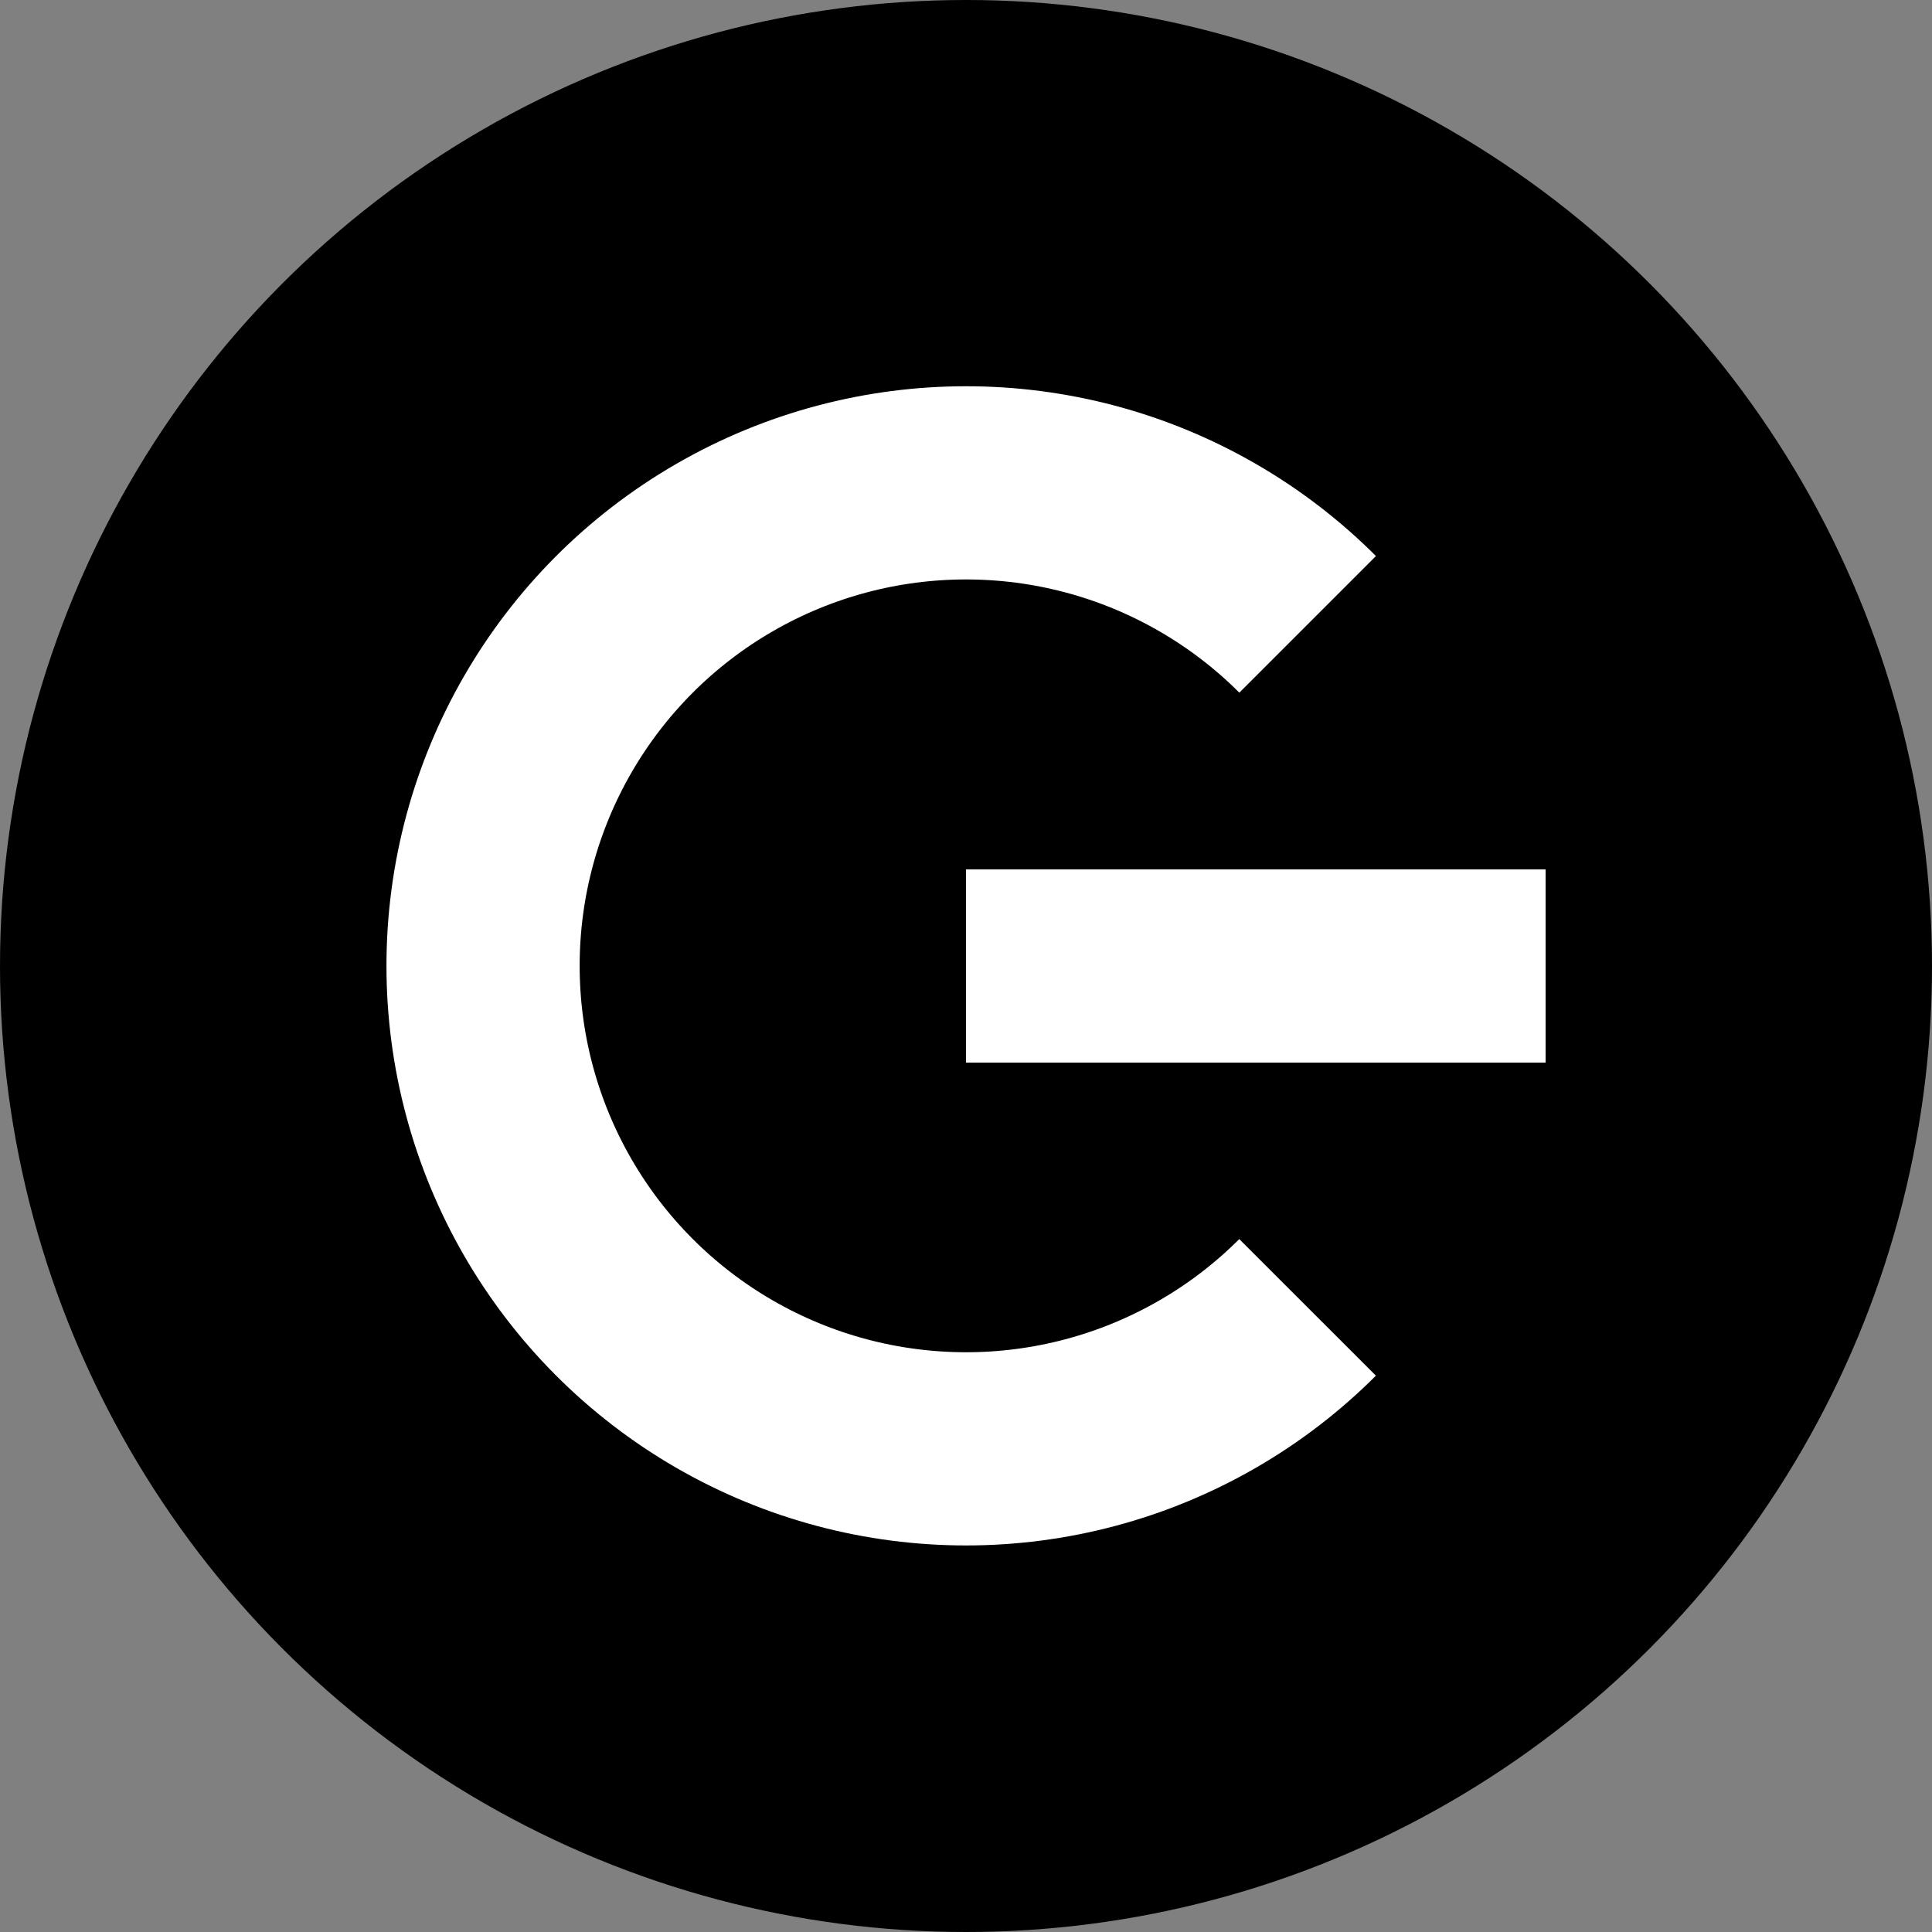
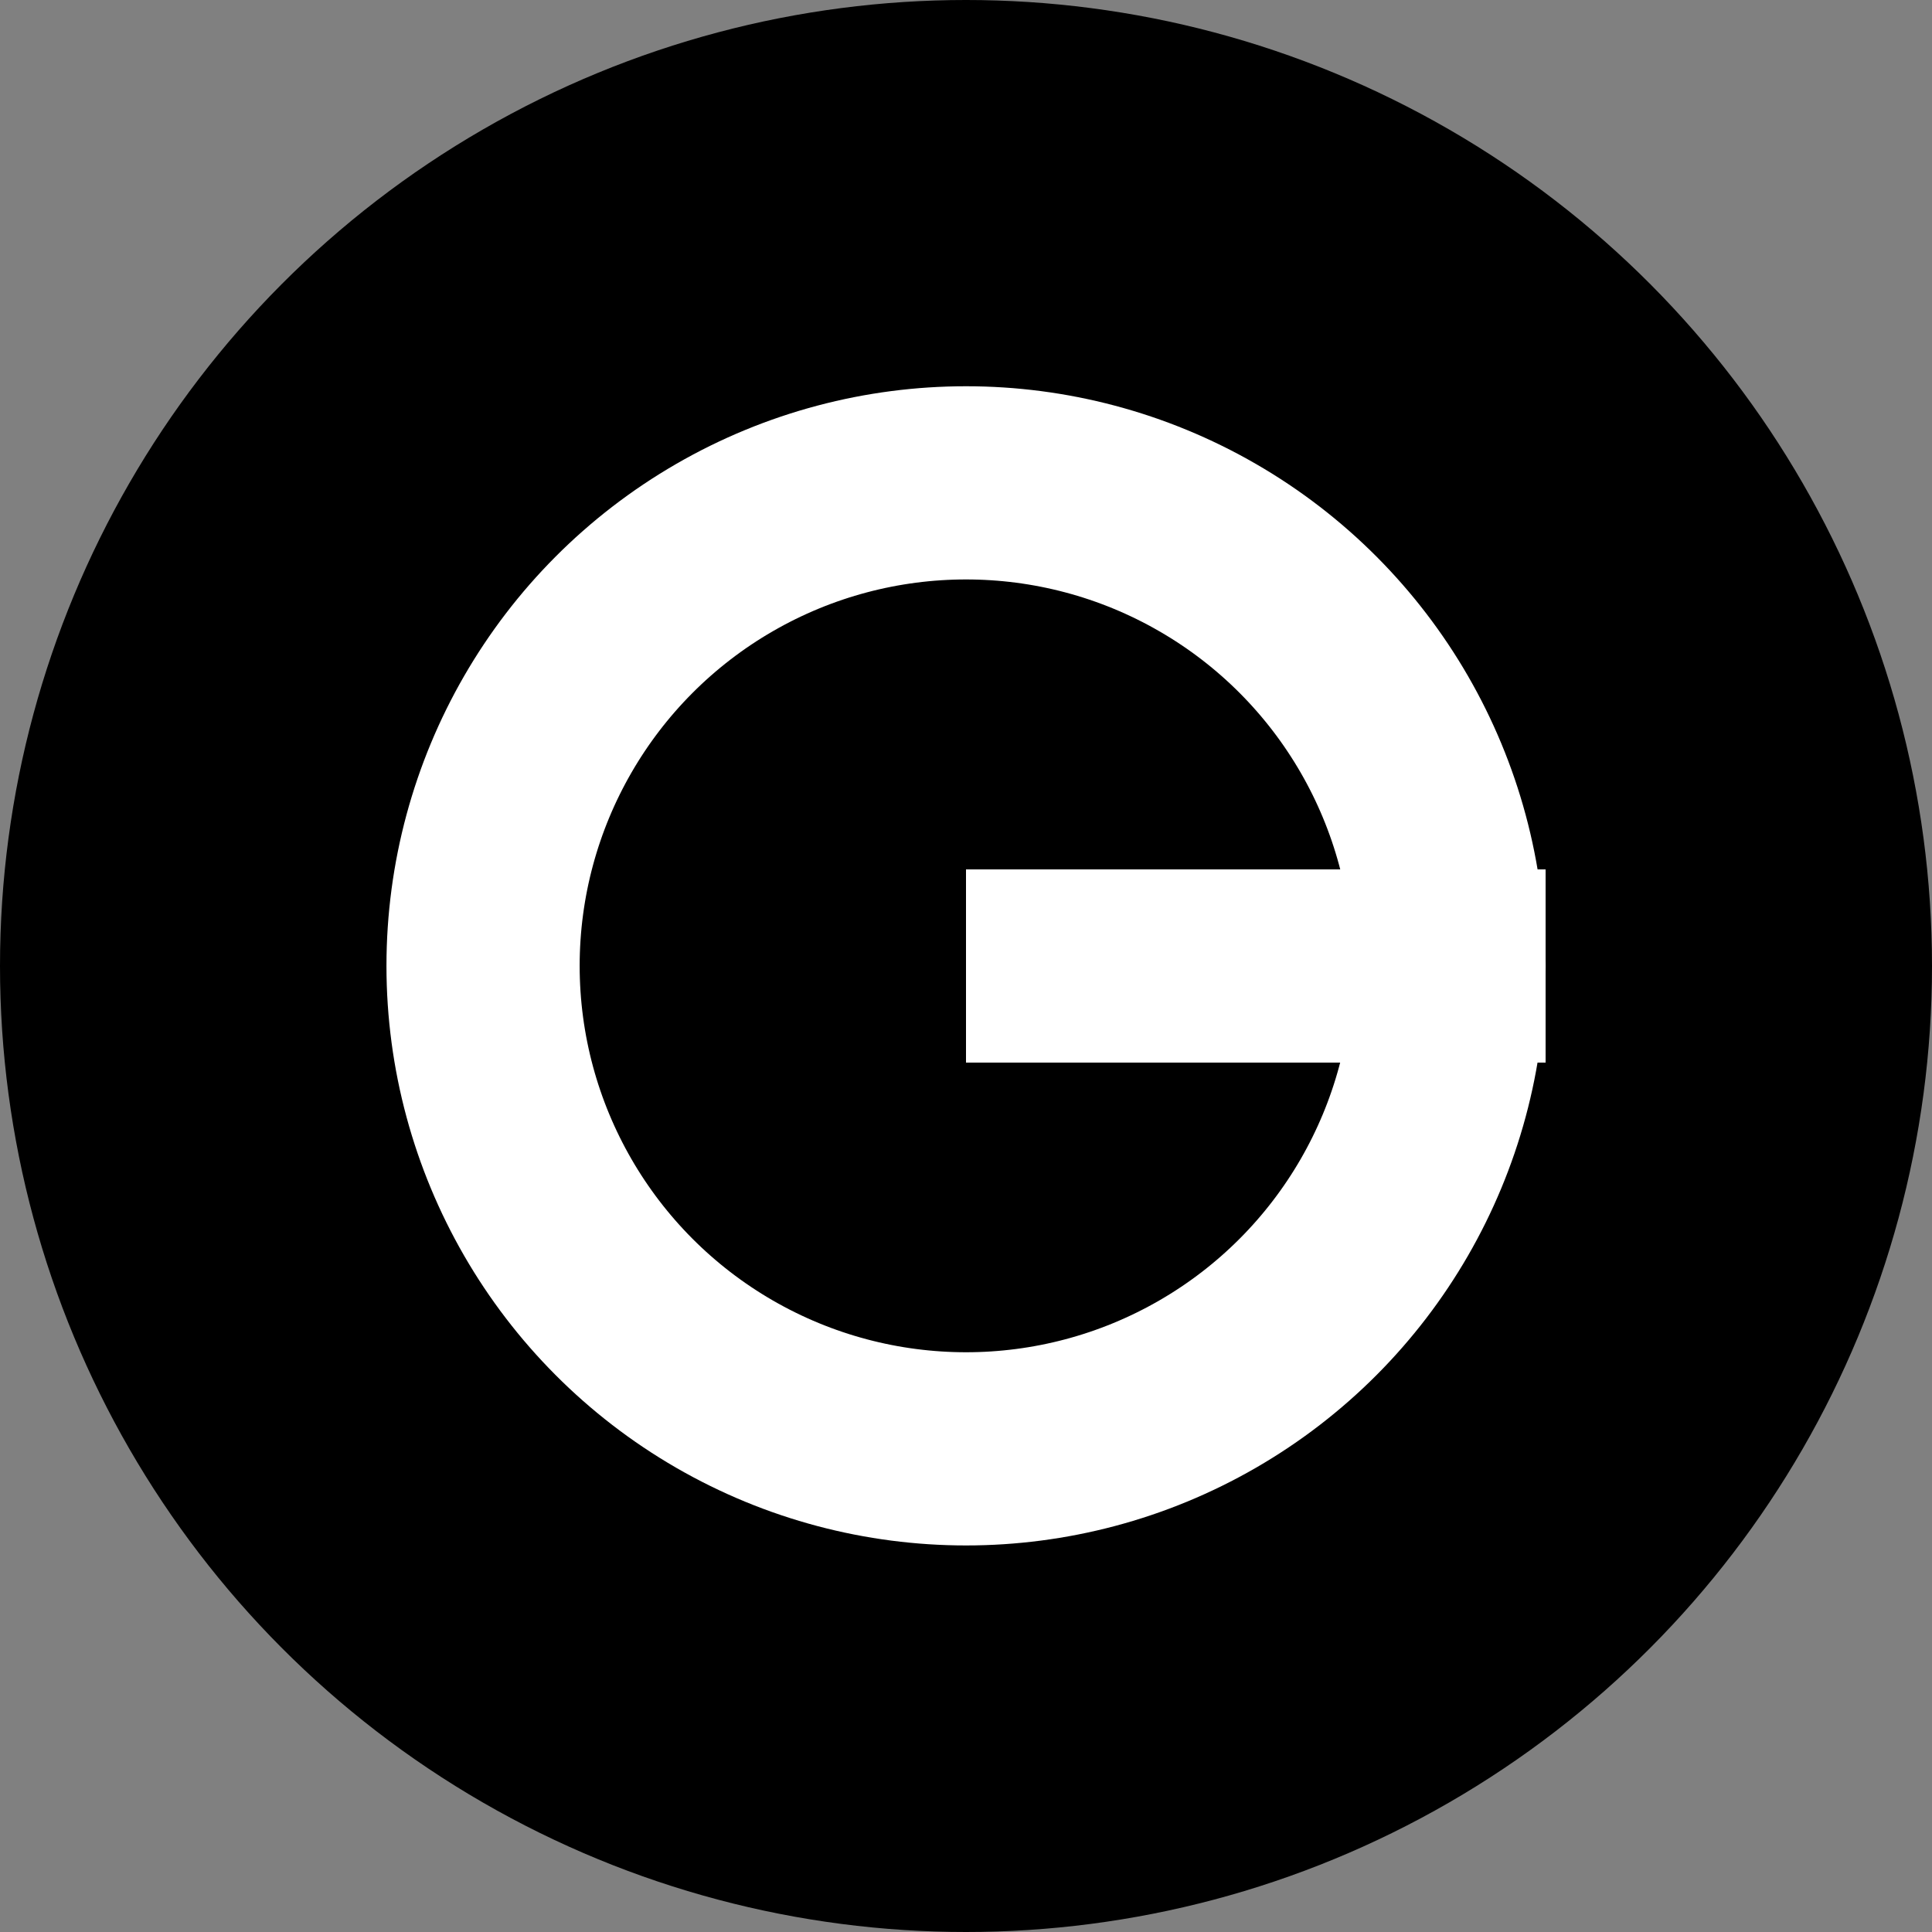
<svg xmlns="http://www.w3.org/2000/svg" xml:space="preserve" id="_x32_023-08-09T19:35_By_Greg_Abbott_2023" x="0" y="0" version="1.1" viewBox="0 0 6400 6400">
  <rect x="0" y="0" width="6400" height="6400" fill="#808080" stroke="none" />
  <style>
    .st0{fill:none;stroke:#fff;stroke-width:640;stroke-miterlimit:10}
  </style>
  <g id="icon">
    <circle id="disc" cx="3200" cy="3200" r="3200" />
    <circle id="ring" cx="3200.2" cy="3199.5" r="1600" class="st0" />
-     <path id="cut" d="M6400 3200 4943 4942 3200 3200l1743-1743z" />
    <path id="bar" d="M3200 3200h1920" class="st0" />
  </g>
</svg>